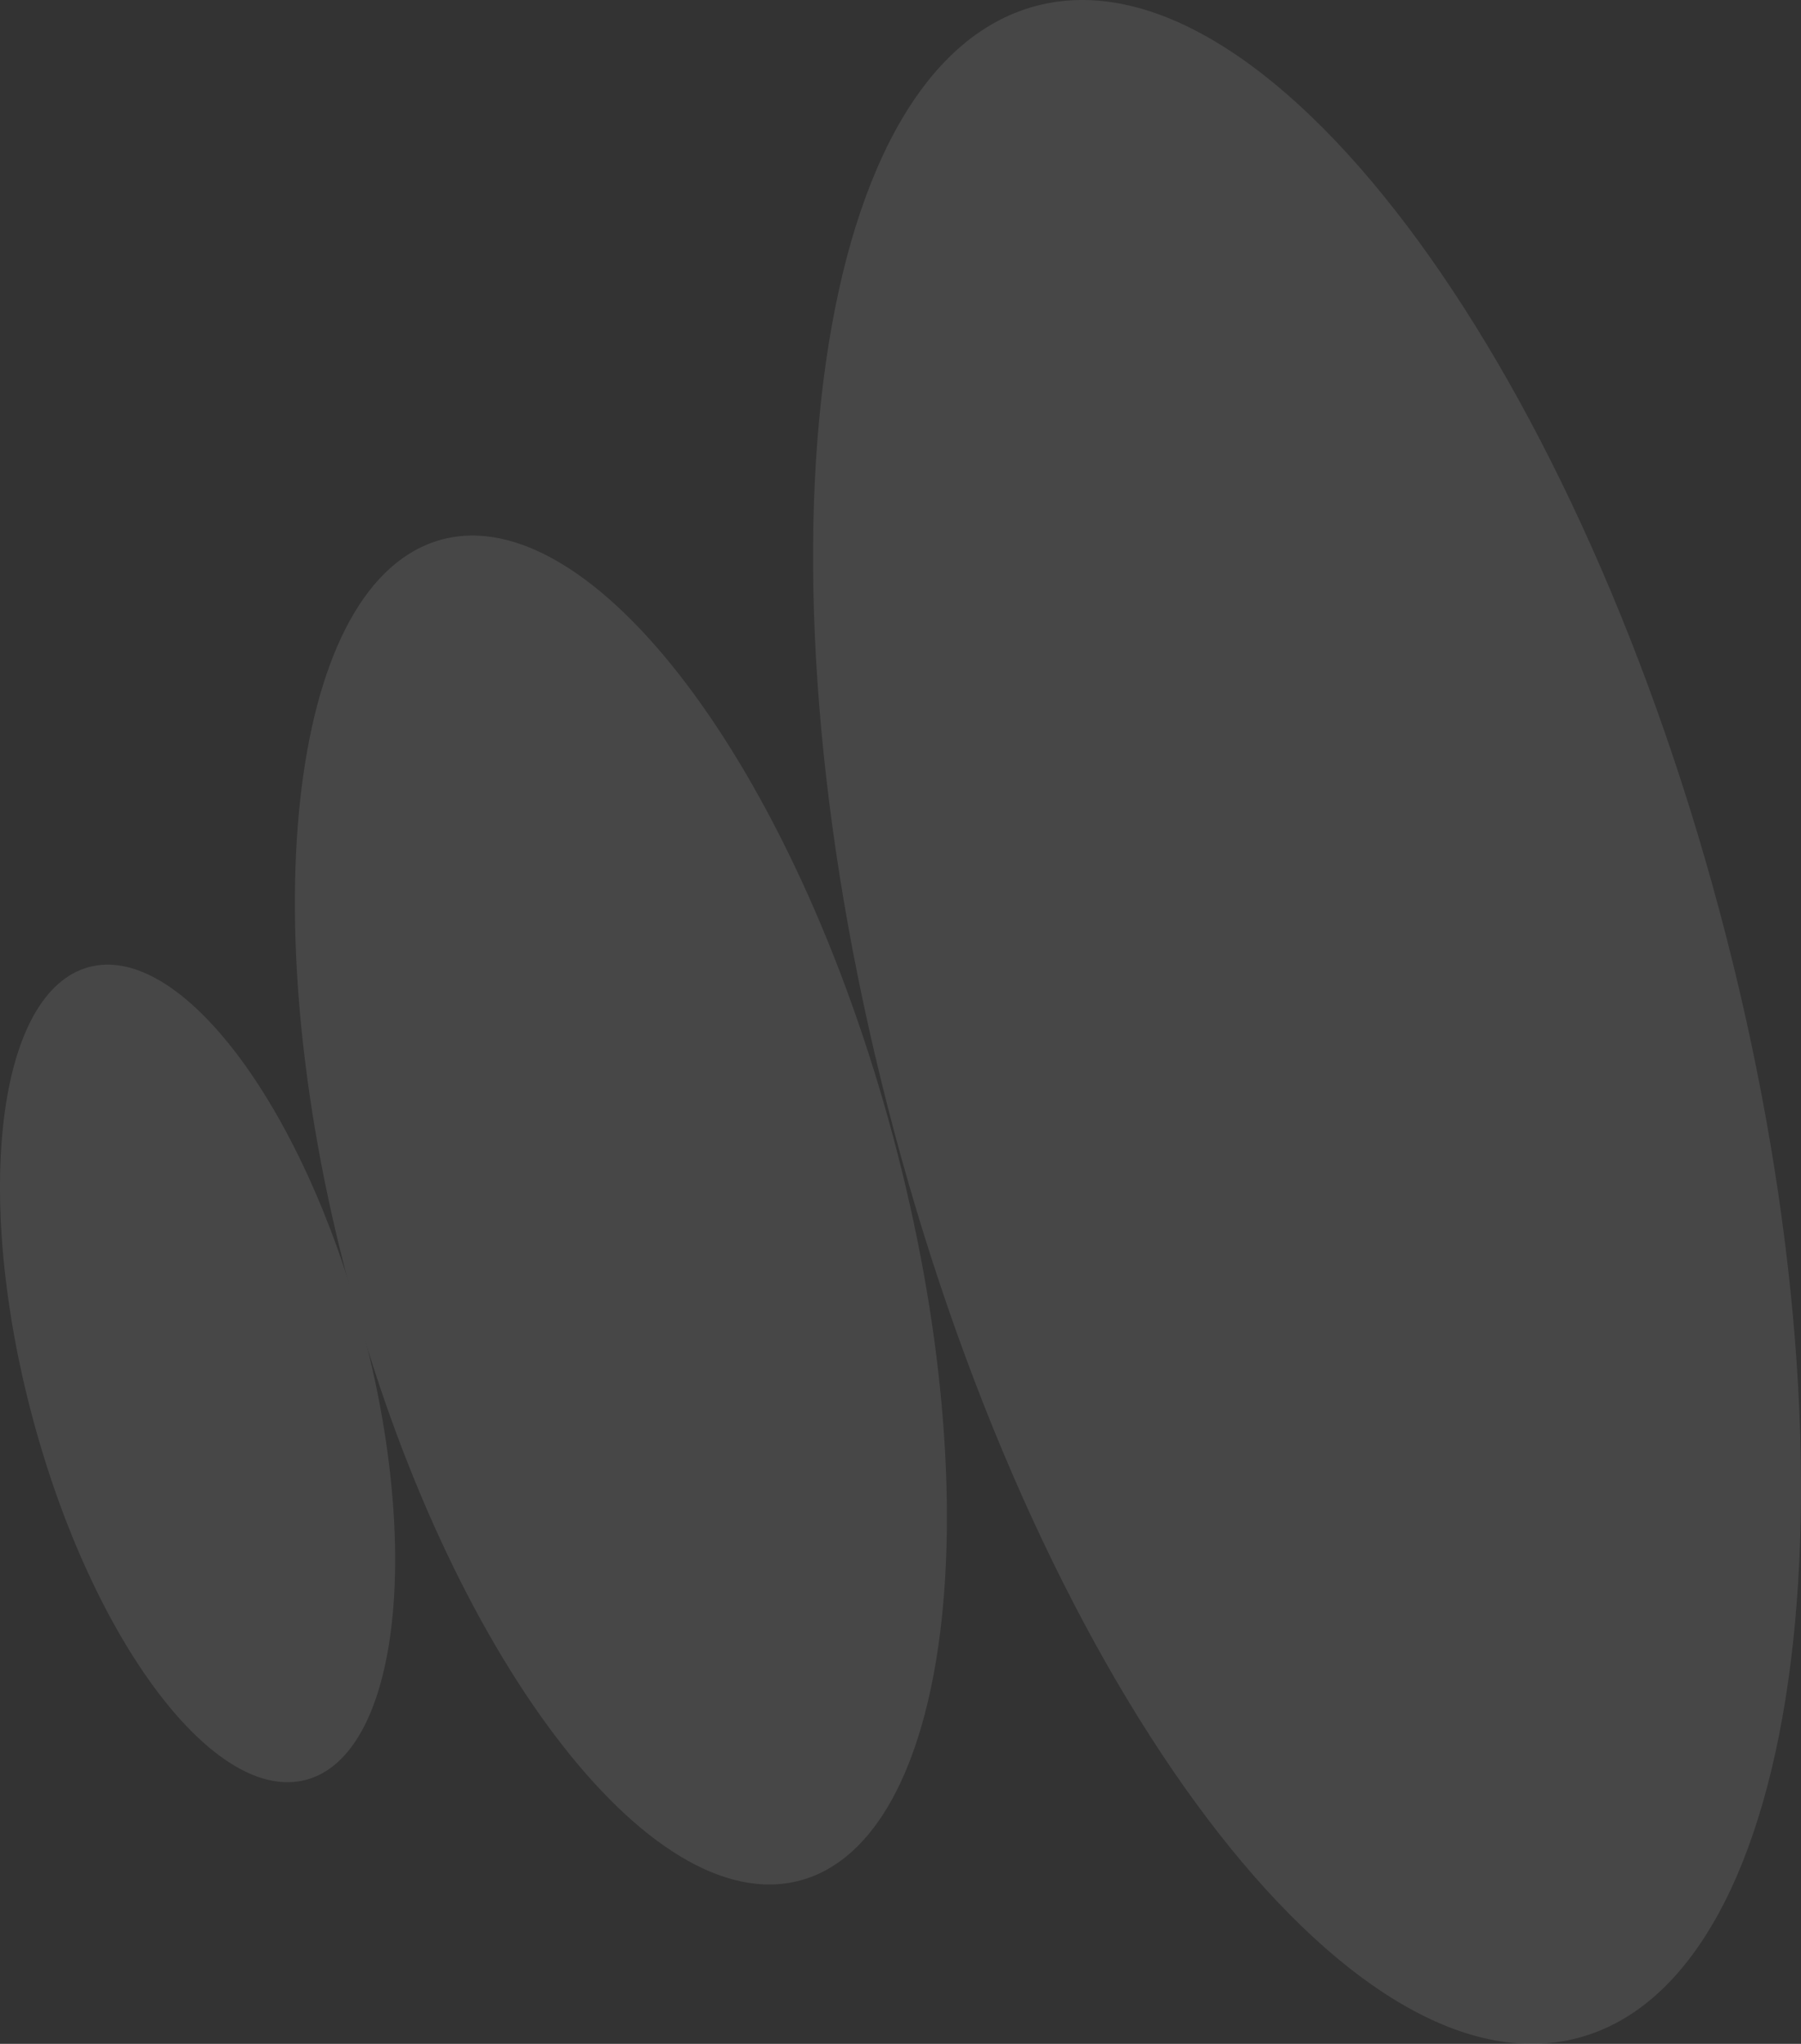
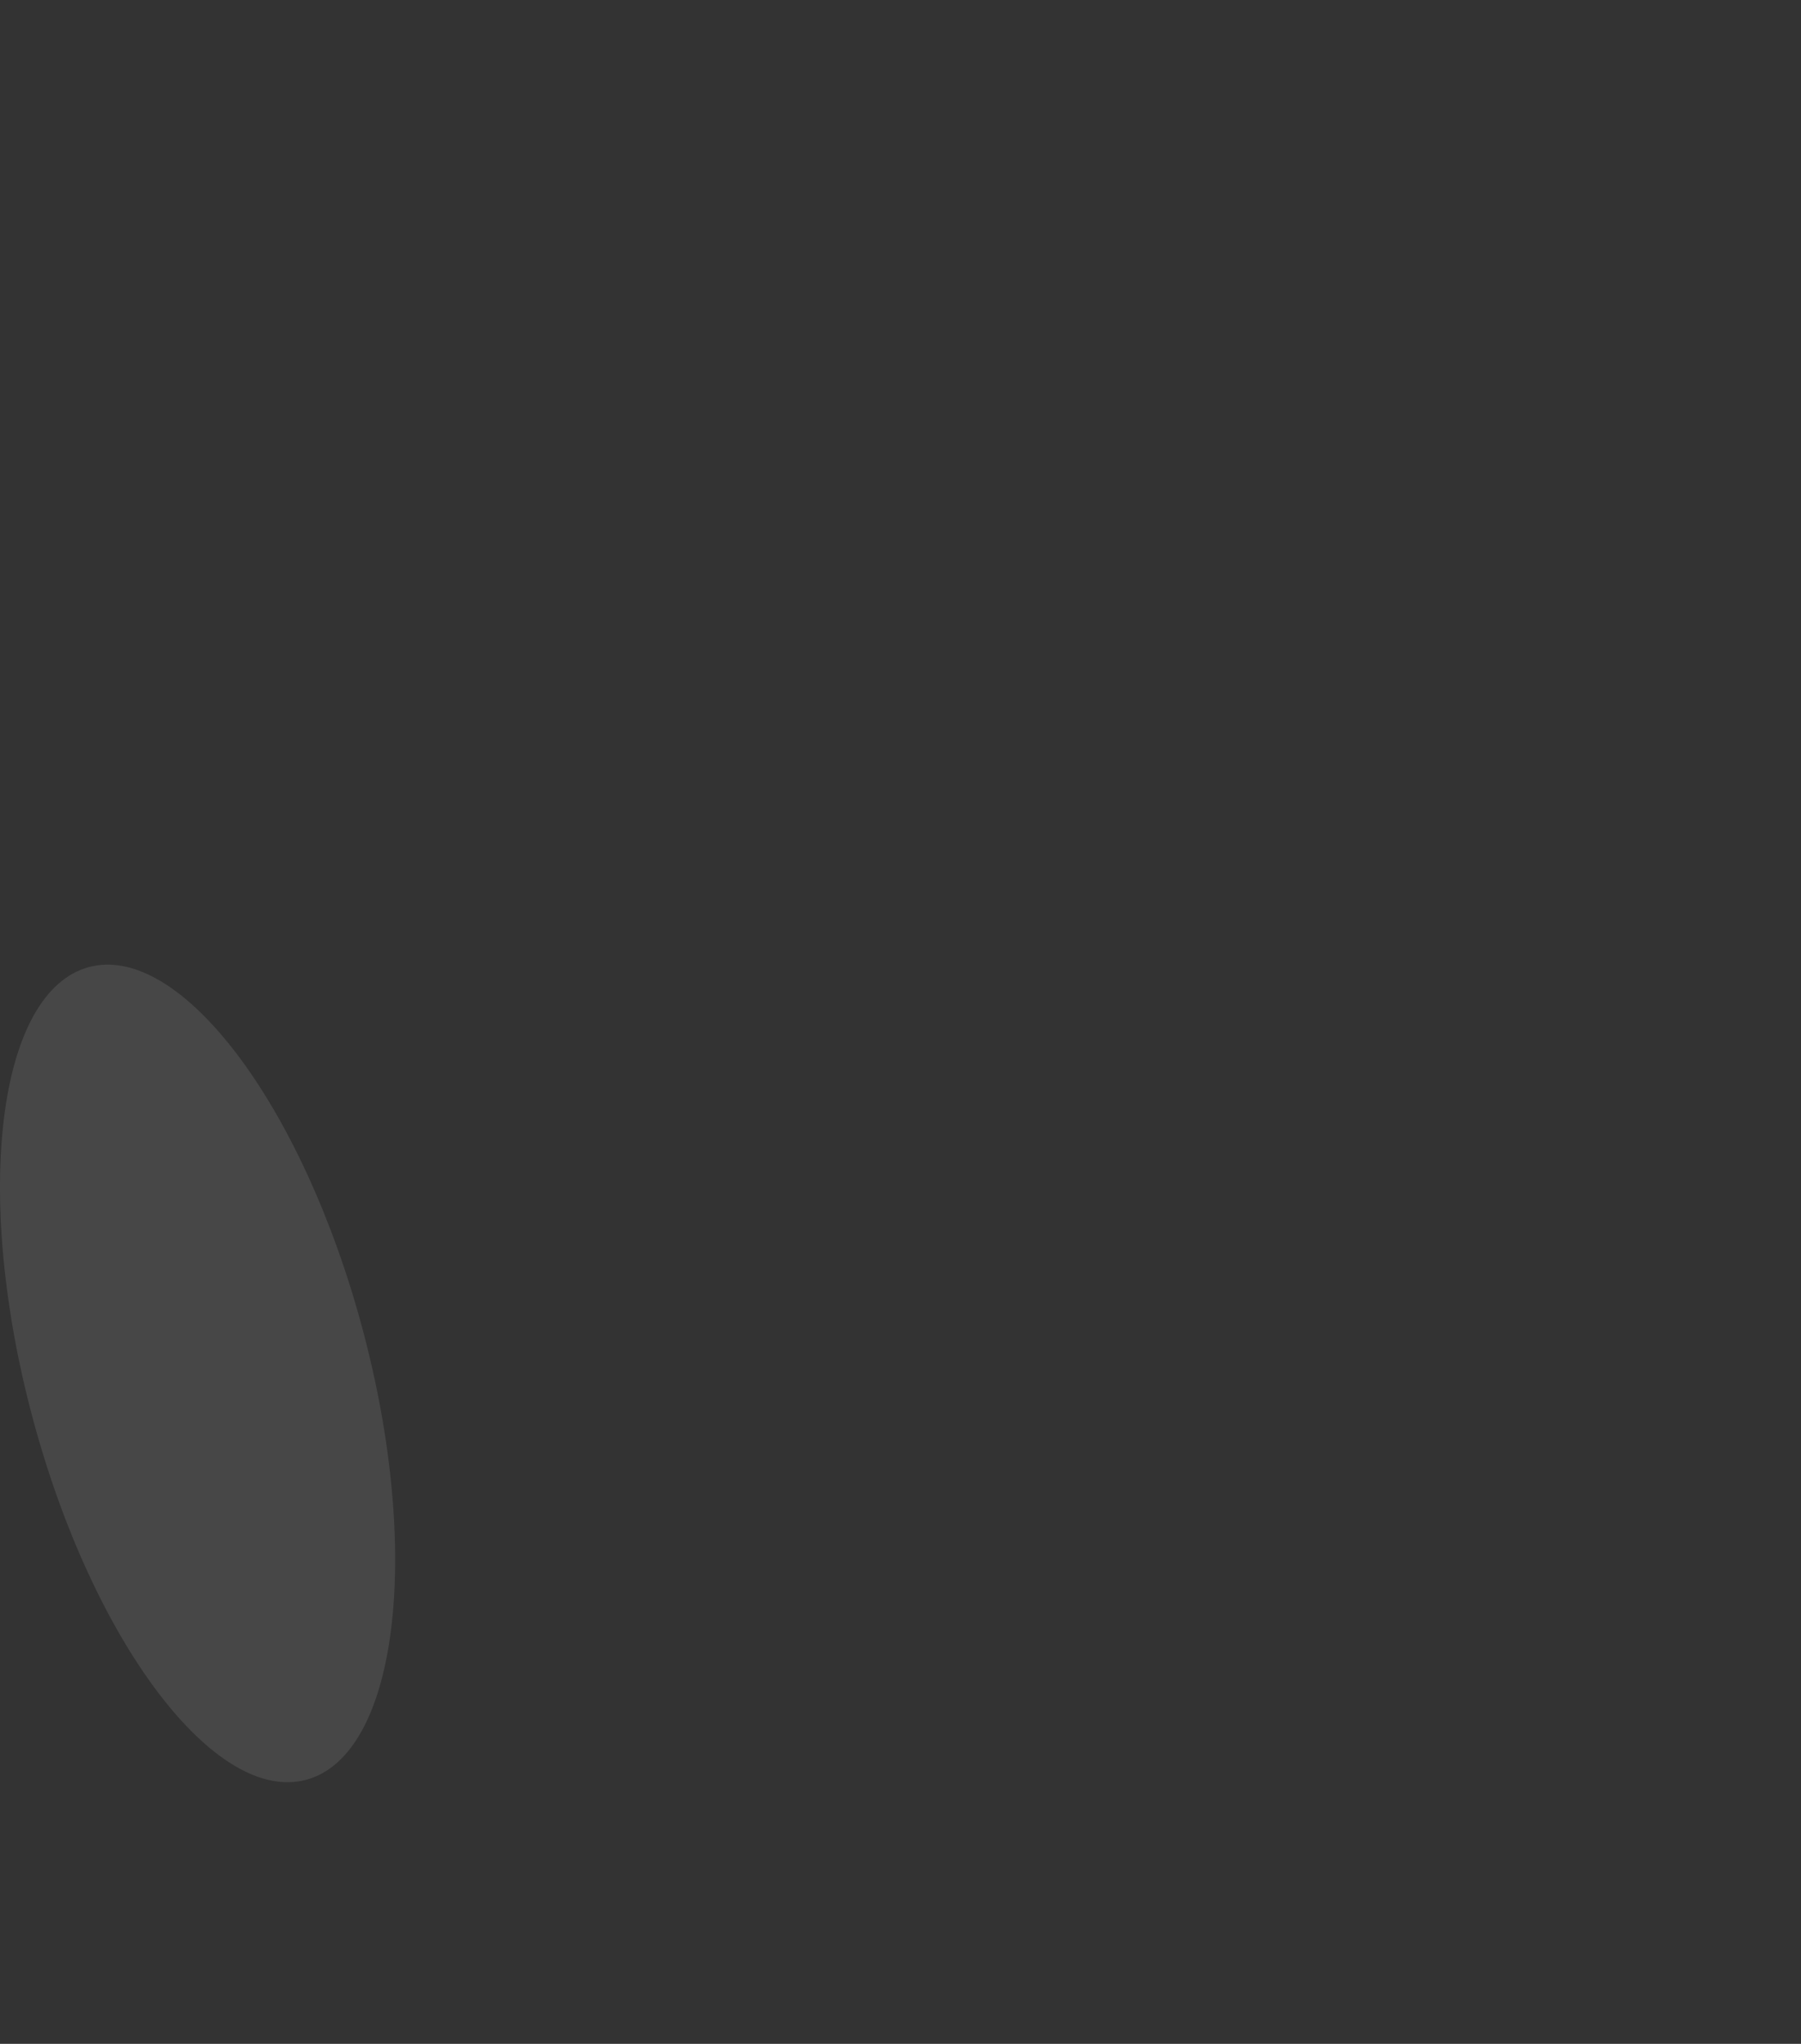
<svg xmlns="http://www.w3.org/2000/svg" width="1002" height="1137" viewBox="0 0 1002 1137" fill="none">
  <rect x="0" y="0" width="1002" height="1137" fill="#333333" stroke="none" />
  <g id="Vector" opacity="0.1">
-     <path d="M878.284 1133.6C1005.04 1099.57 1040.15 818.972 956.693 506.875C873.238 194.778 702.827 -30.636 576.069 3.399C449.311 37.434 414.207 318.028 497.661 630.125C581.116 942.222 751.526 1167.64 878.284 1133.6Z" fill="white" />
-     <path d="M445.173 1046.1C528.828 1023.64 551.993 838.448 496.913 632.464C441.833 426.481 329.366 277.707 245.711 300.169C162.056 322.63 138.892 507.821 193.971 713.804C249.051 919.788 361.518 1068.56 445.173 1046.1Z" fill="white" />
    <path d="M170.368 990.081C221.065 976.469 235.101 864.227 201.718 739.383C168.334 614.538 100.173 524.367 49.476 537.979C-1.221 551.591 -15.257 663.833 18.126 788.677C51.51 913.522 119.67 1003.69 170.368 990.081Z" fill="white" />
  </g>
</svg>